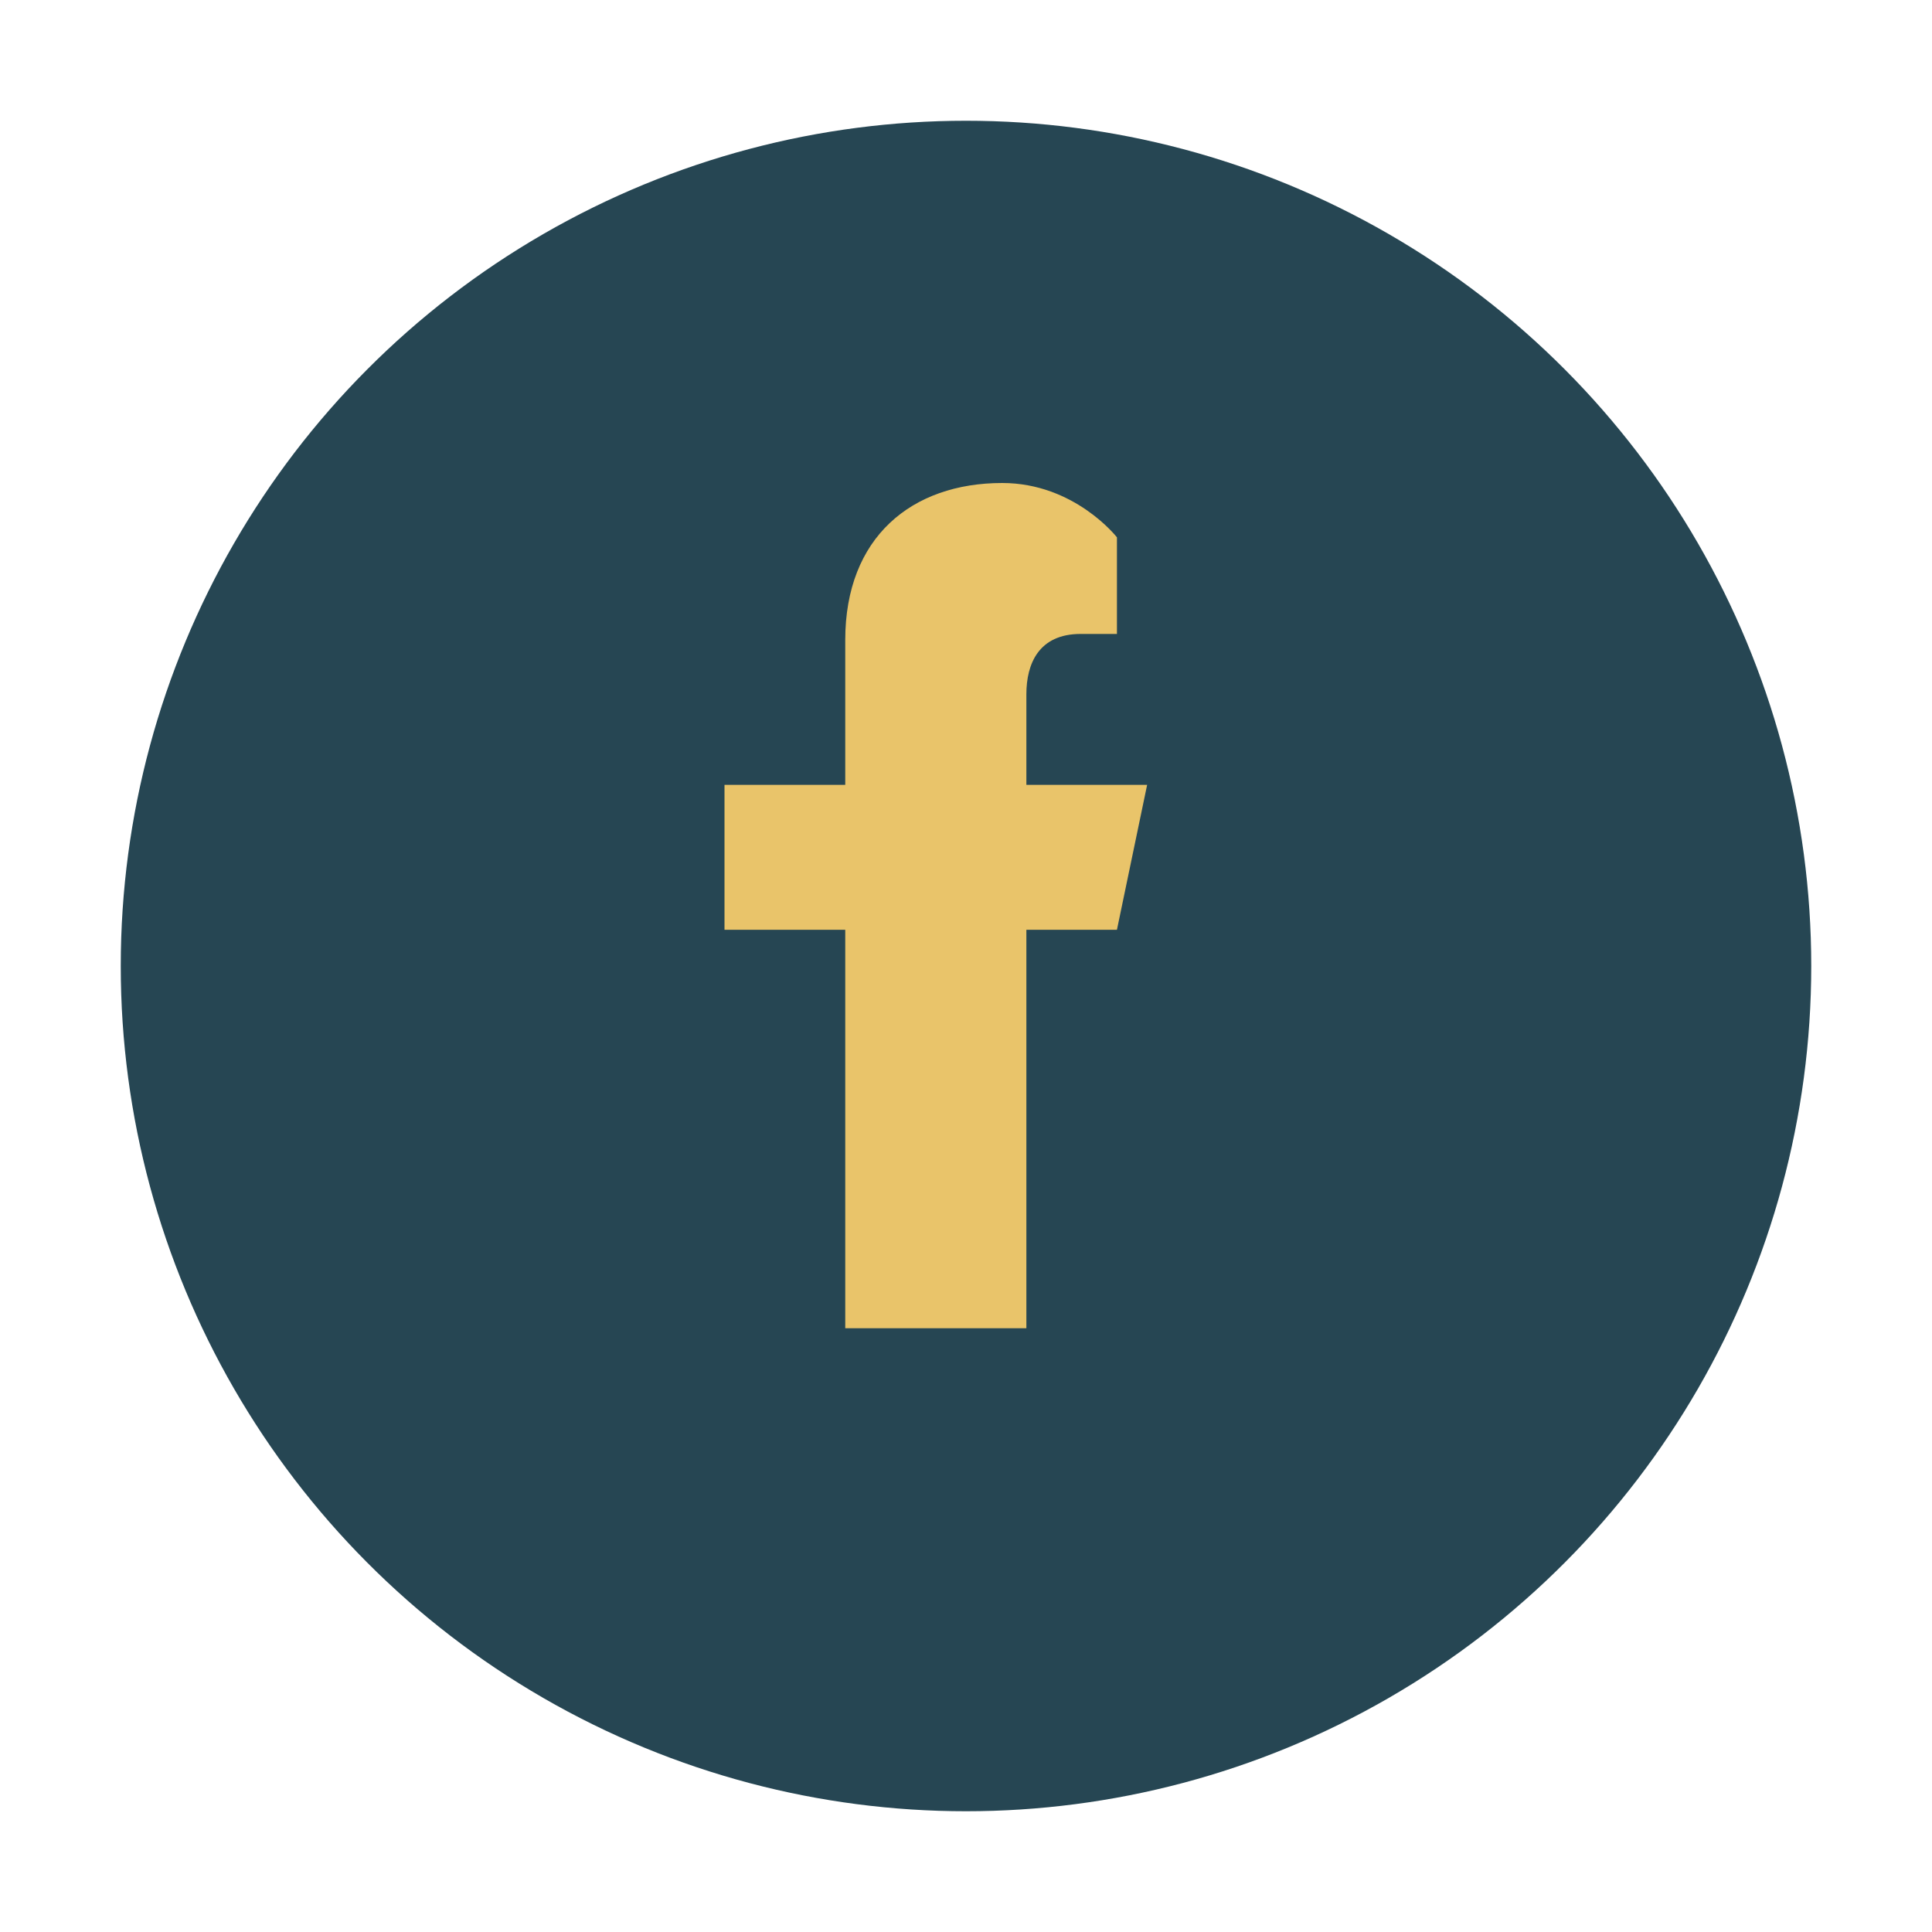
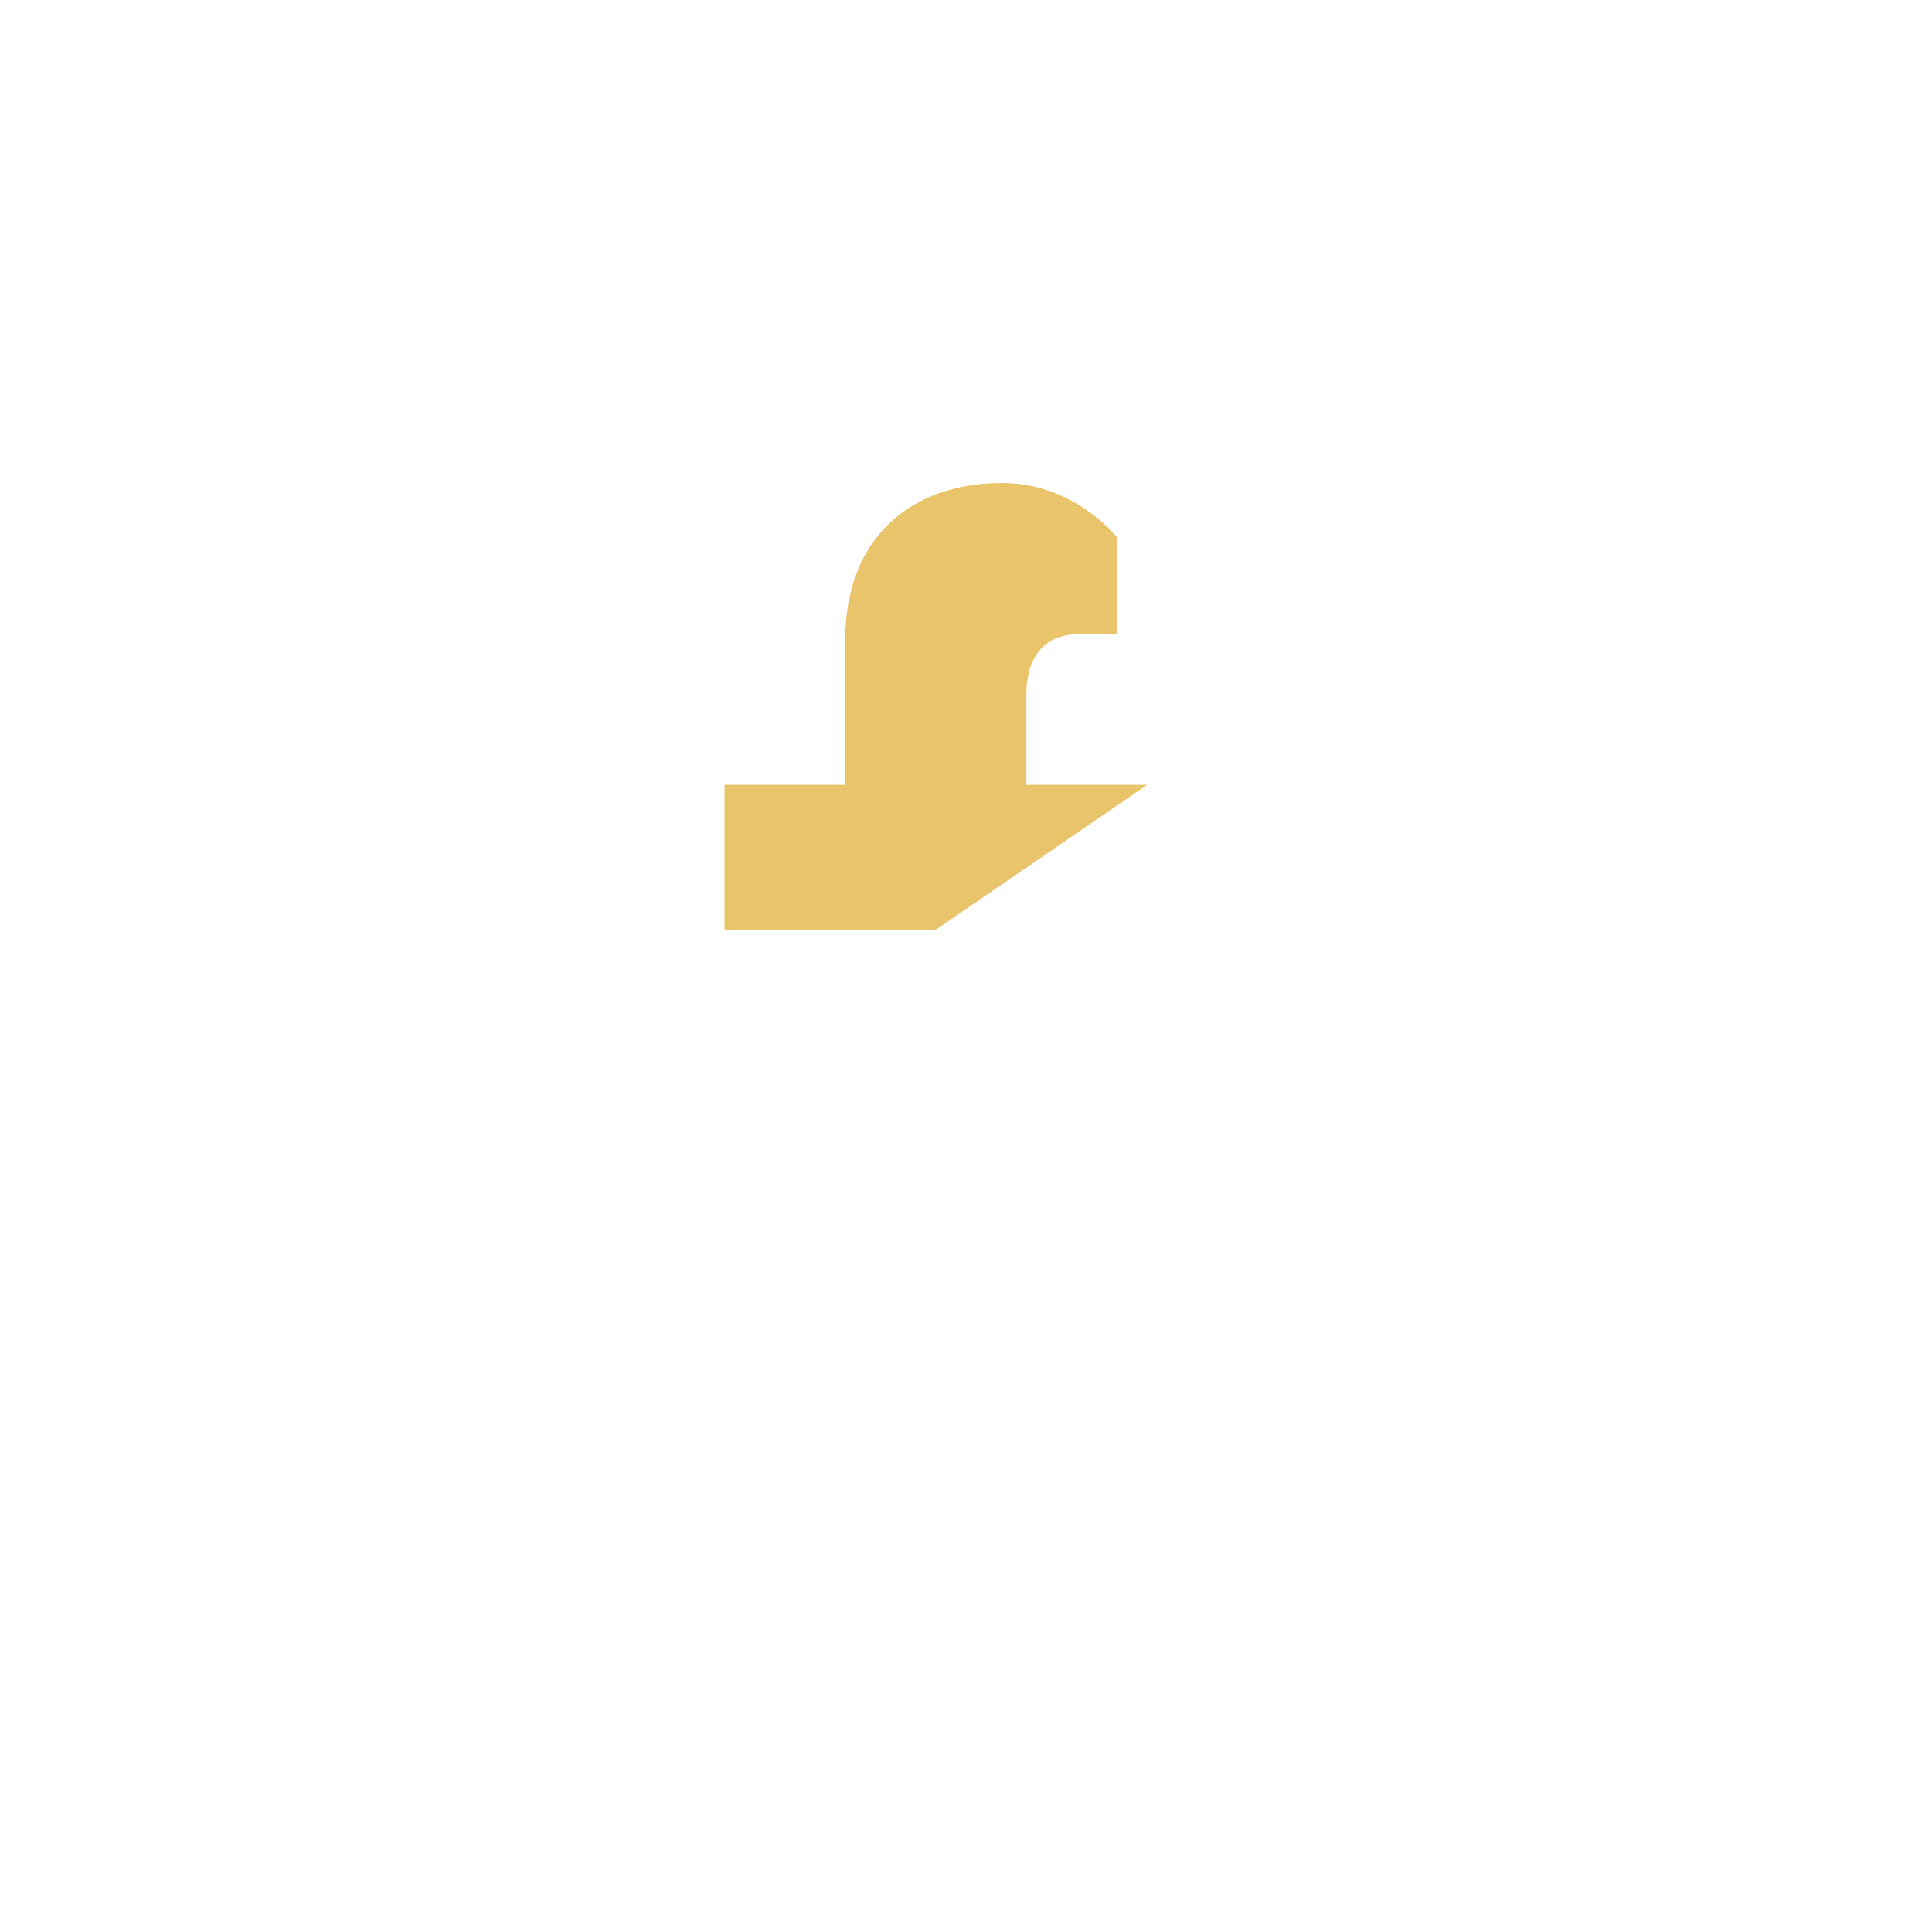
<svg xmlns="http://www.w3.org/2000/svg" width="32" height="32" viewBox="0 0 32 32">
-   <circle cx="16" cy="16" r="14" fill="#264653" />
-   <path d="M18.5 13H17v-1.5c0-.5.2-1 .9-1H18.5V8.9S17.8 8 16.6 8c-1.5 0-2.6.9-2.6 2.6V13H12v2.4h2v6.6h3v-6.6h1.5L19 13z" fill="#E9C46A" />
+   <path d="M18.5 13H17v-1.5c0-.5.2-1 .9-1H18.5V8.9S17.8 8 16.6 8c-1.5 0-2.6.9-2.6 2.6V13H12v2.4h2v6.6v-6.6h1.5L19 13z" fill="#E9C46A" />
</svg>